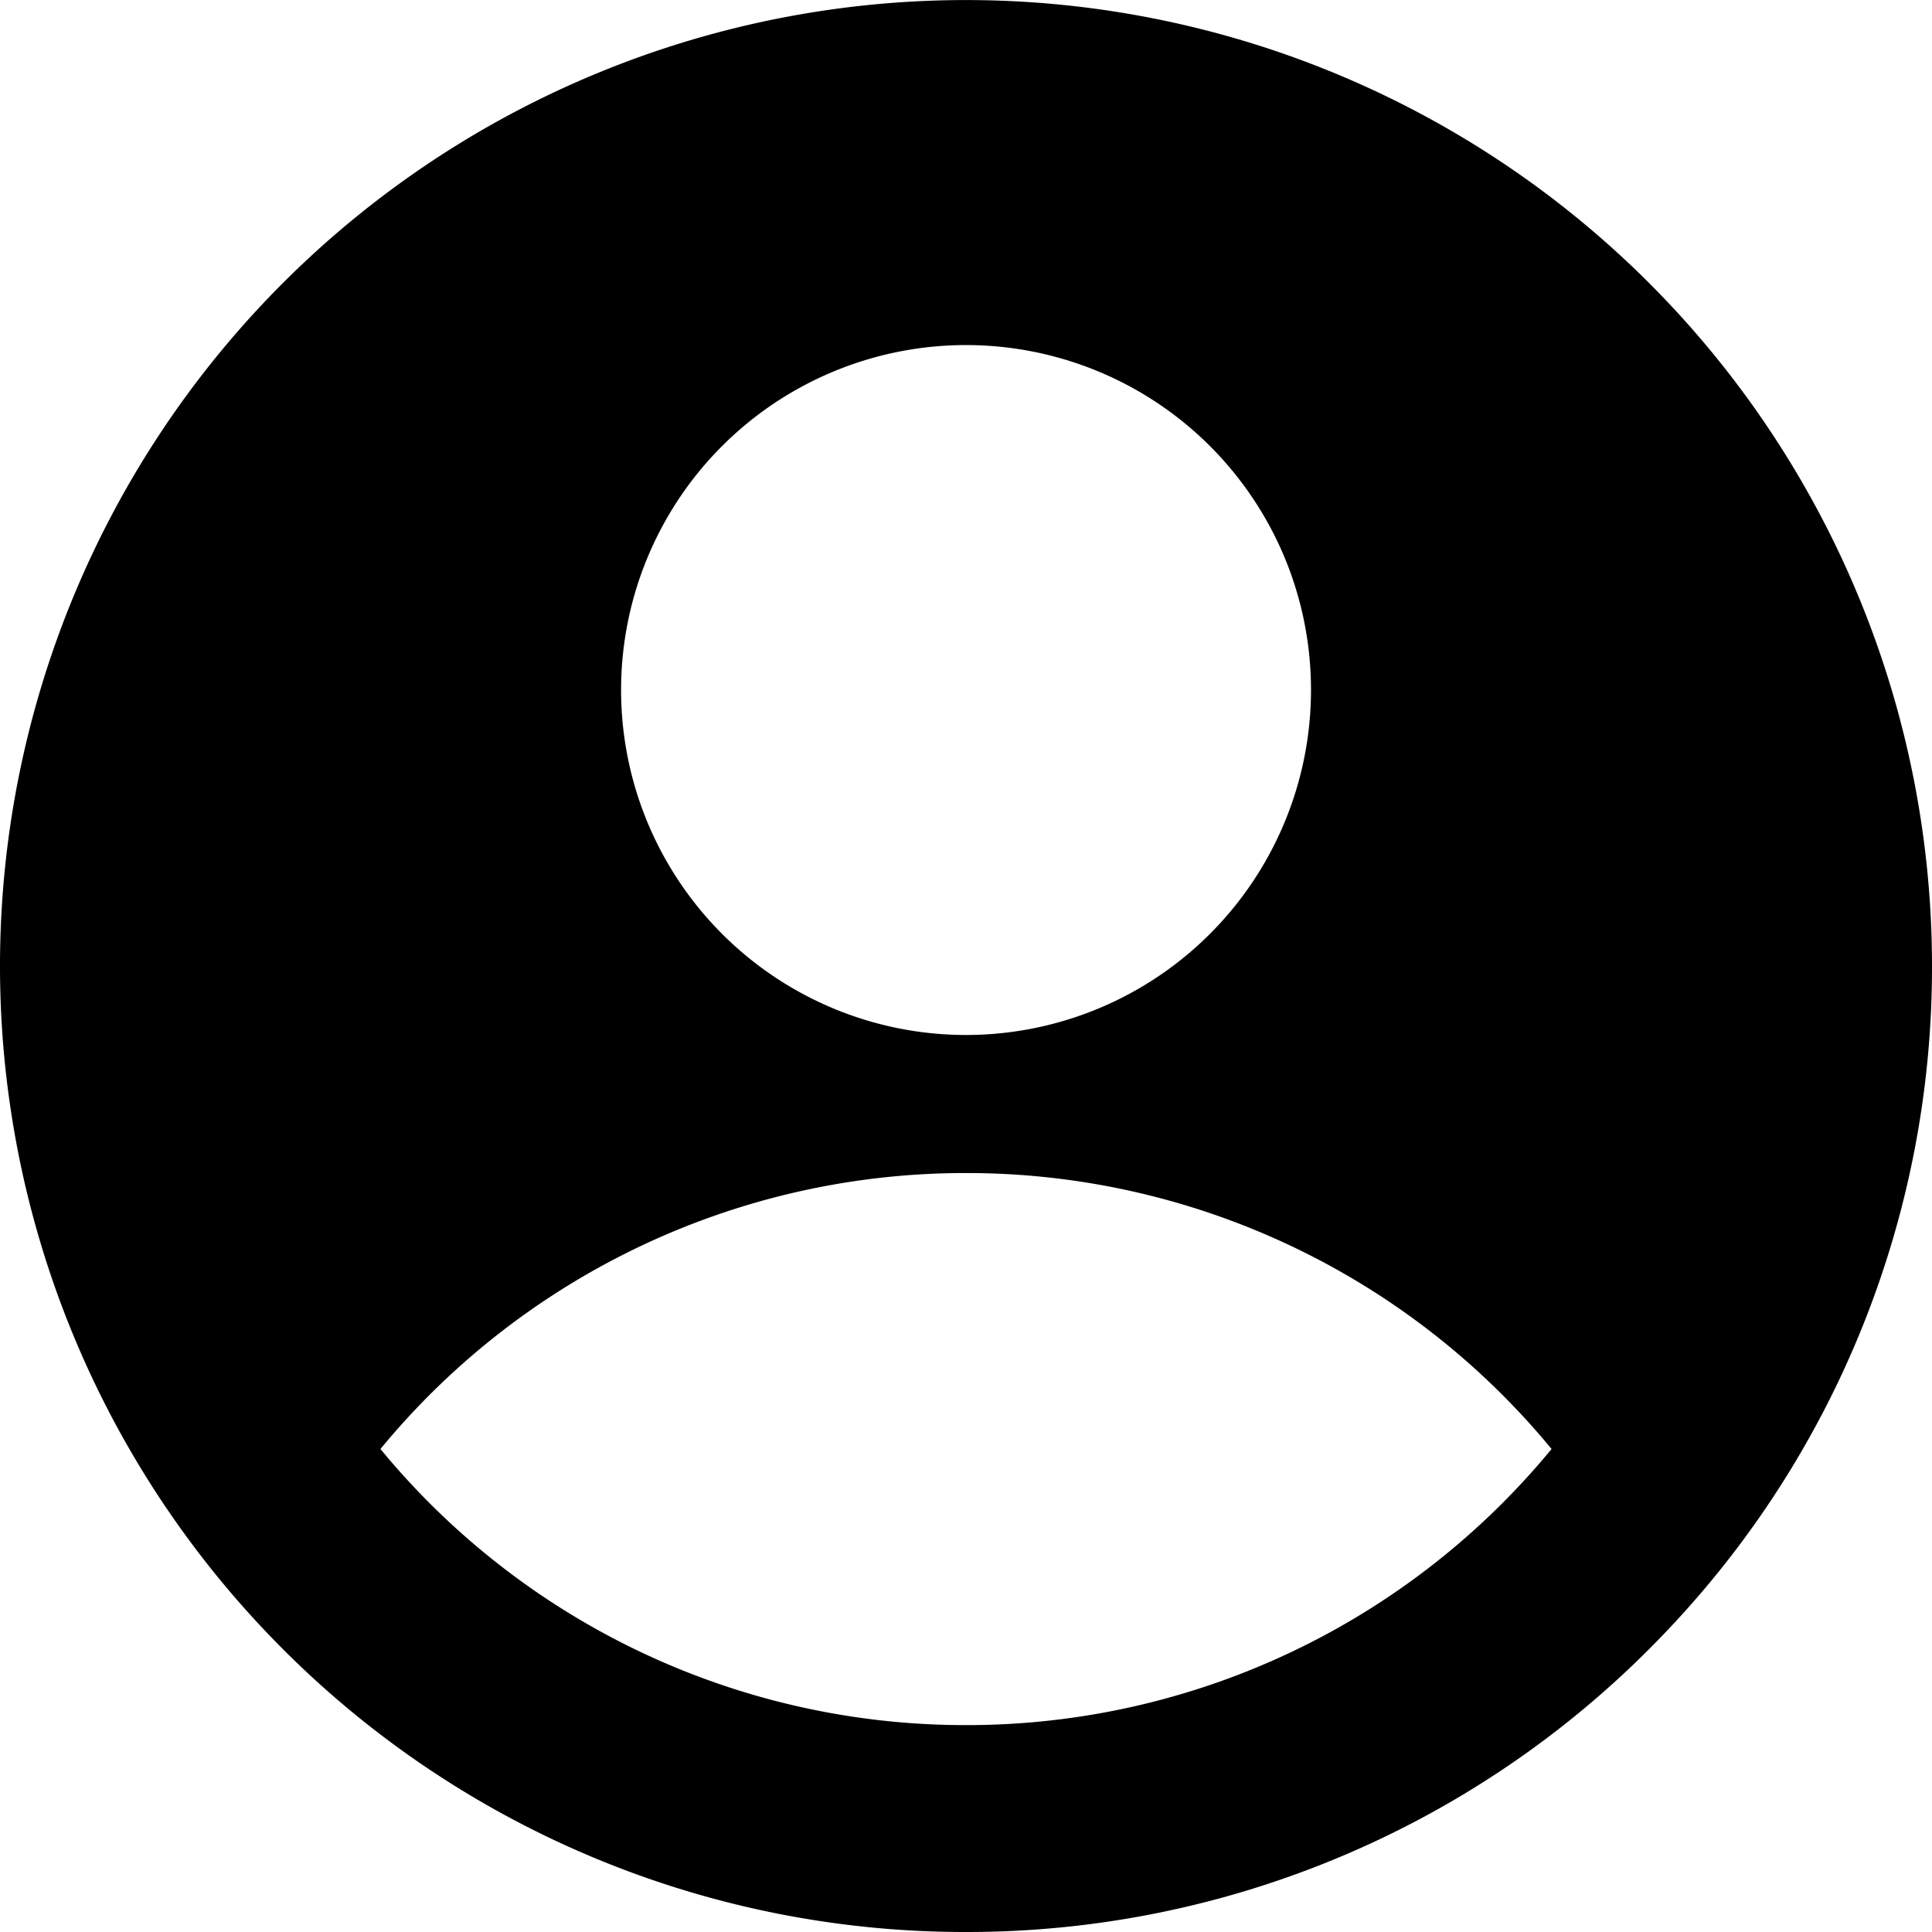
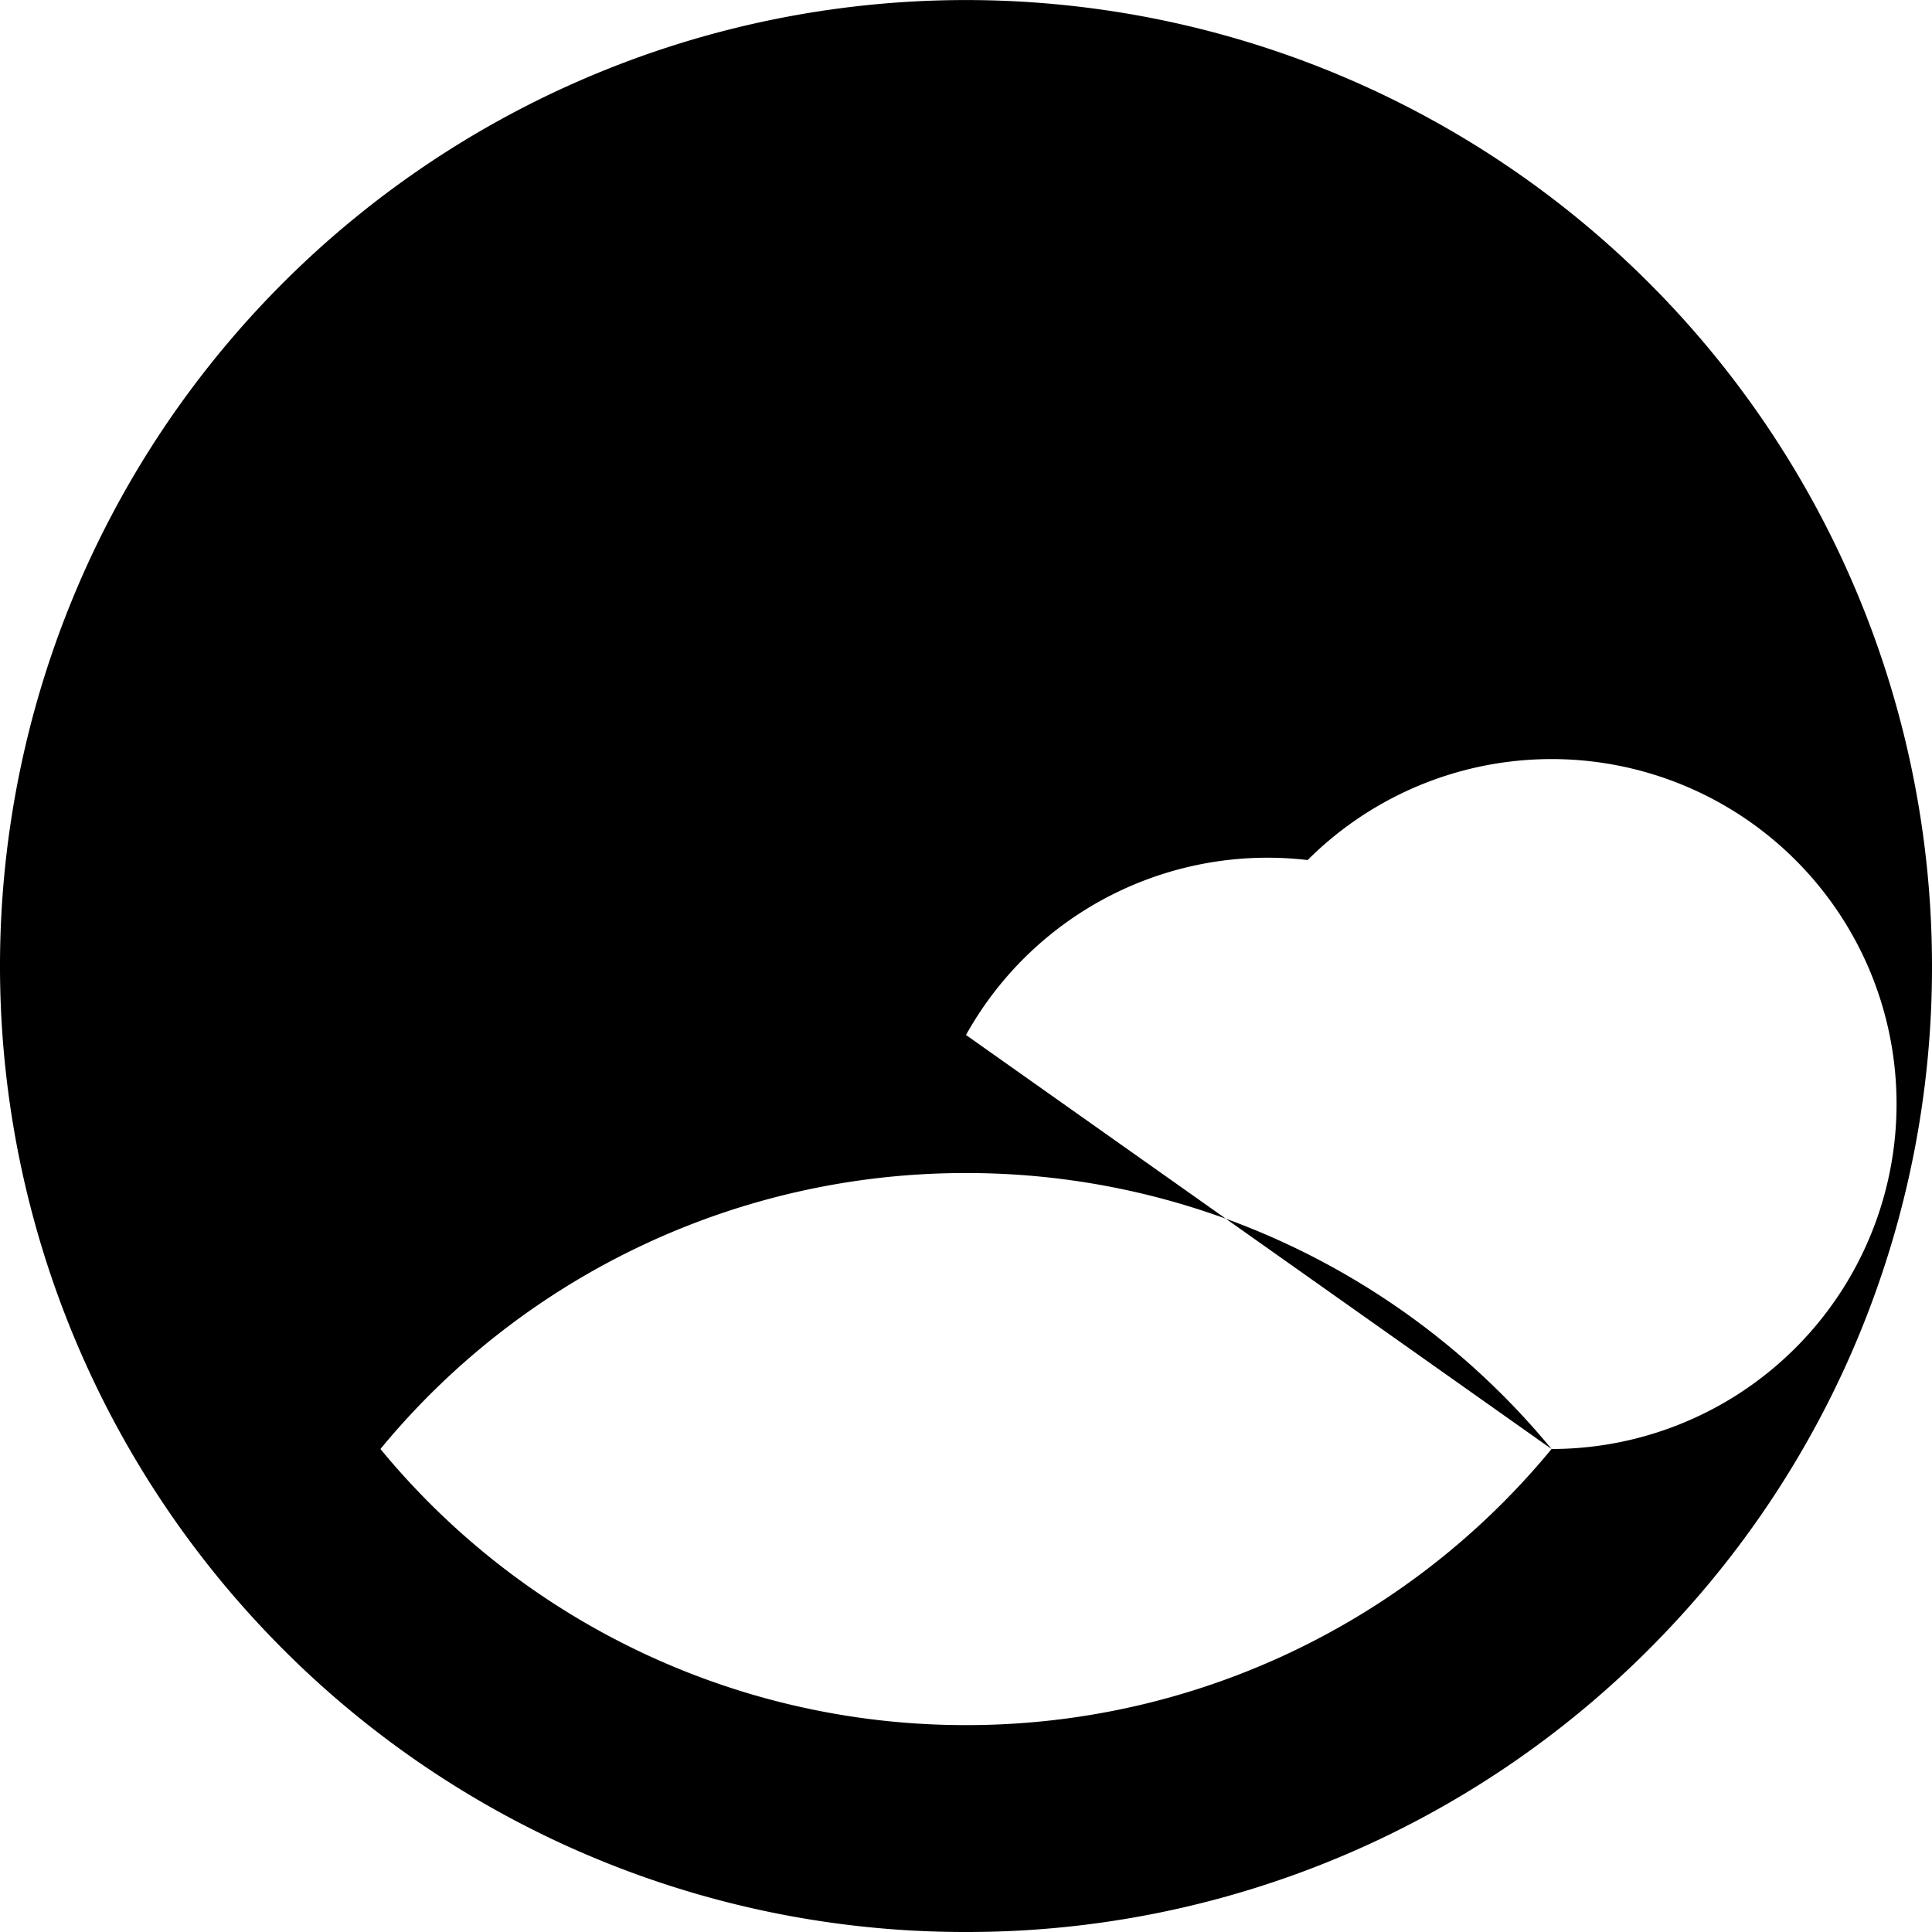
<svg xmlns="http://www.w3.org/2000/svg" width="24" height="24" viewBox="0 0 24 24">
-   <path d="M24 12a11.96 11.96 0 0 1-3.327 8.294A11.966 11.966 0 0 1 12.034 24h-.068a11.968 11.968 0 0 1-8.639-3.706A12 12 0 1 1 24 12Zm-4.726 6A9.41 9.41 0 0 0 12 14.572 9.409 9.409 0 0 0 4.726 18 9.411 9.411 0 0 0 12 21.43 9.41 9.41 0 0 0 19.274 18ZM12 12.857a4.287 4.287 0 0 0 3.96-5.926 4.287 4.287 0 0 0-6.99-1.39A4.286 4.286 0 0 0 12 12.857Z" />
+   <path d="M24 12a11.96 11.96 0 0 1-3.327 8.294A11.966 11.966 0 0 1 12.034 24h-.068a11.968 11.968 0 0 1-8.639-3.706A12 12 0 1 1 24 12Zm-4.726 6A9.41 9.41 0 0 0 12 14.572 9.409 9.409 0 0 0 4.726 18 9.411 9.411 0 0 0 12 21.43 9.41 9.41 0 0 0 19.274 18Za4.287 4.287 0 0 0 3.96-5.926 4.287 4.287 0 0 0-6.99-1.39A4.286 4.286 0 0 0 12 12.857Z" />
</svg>